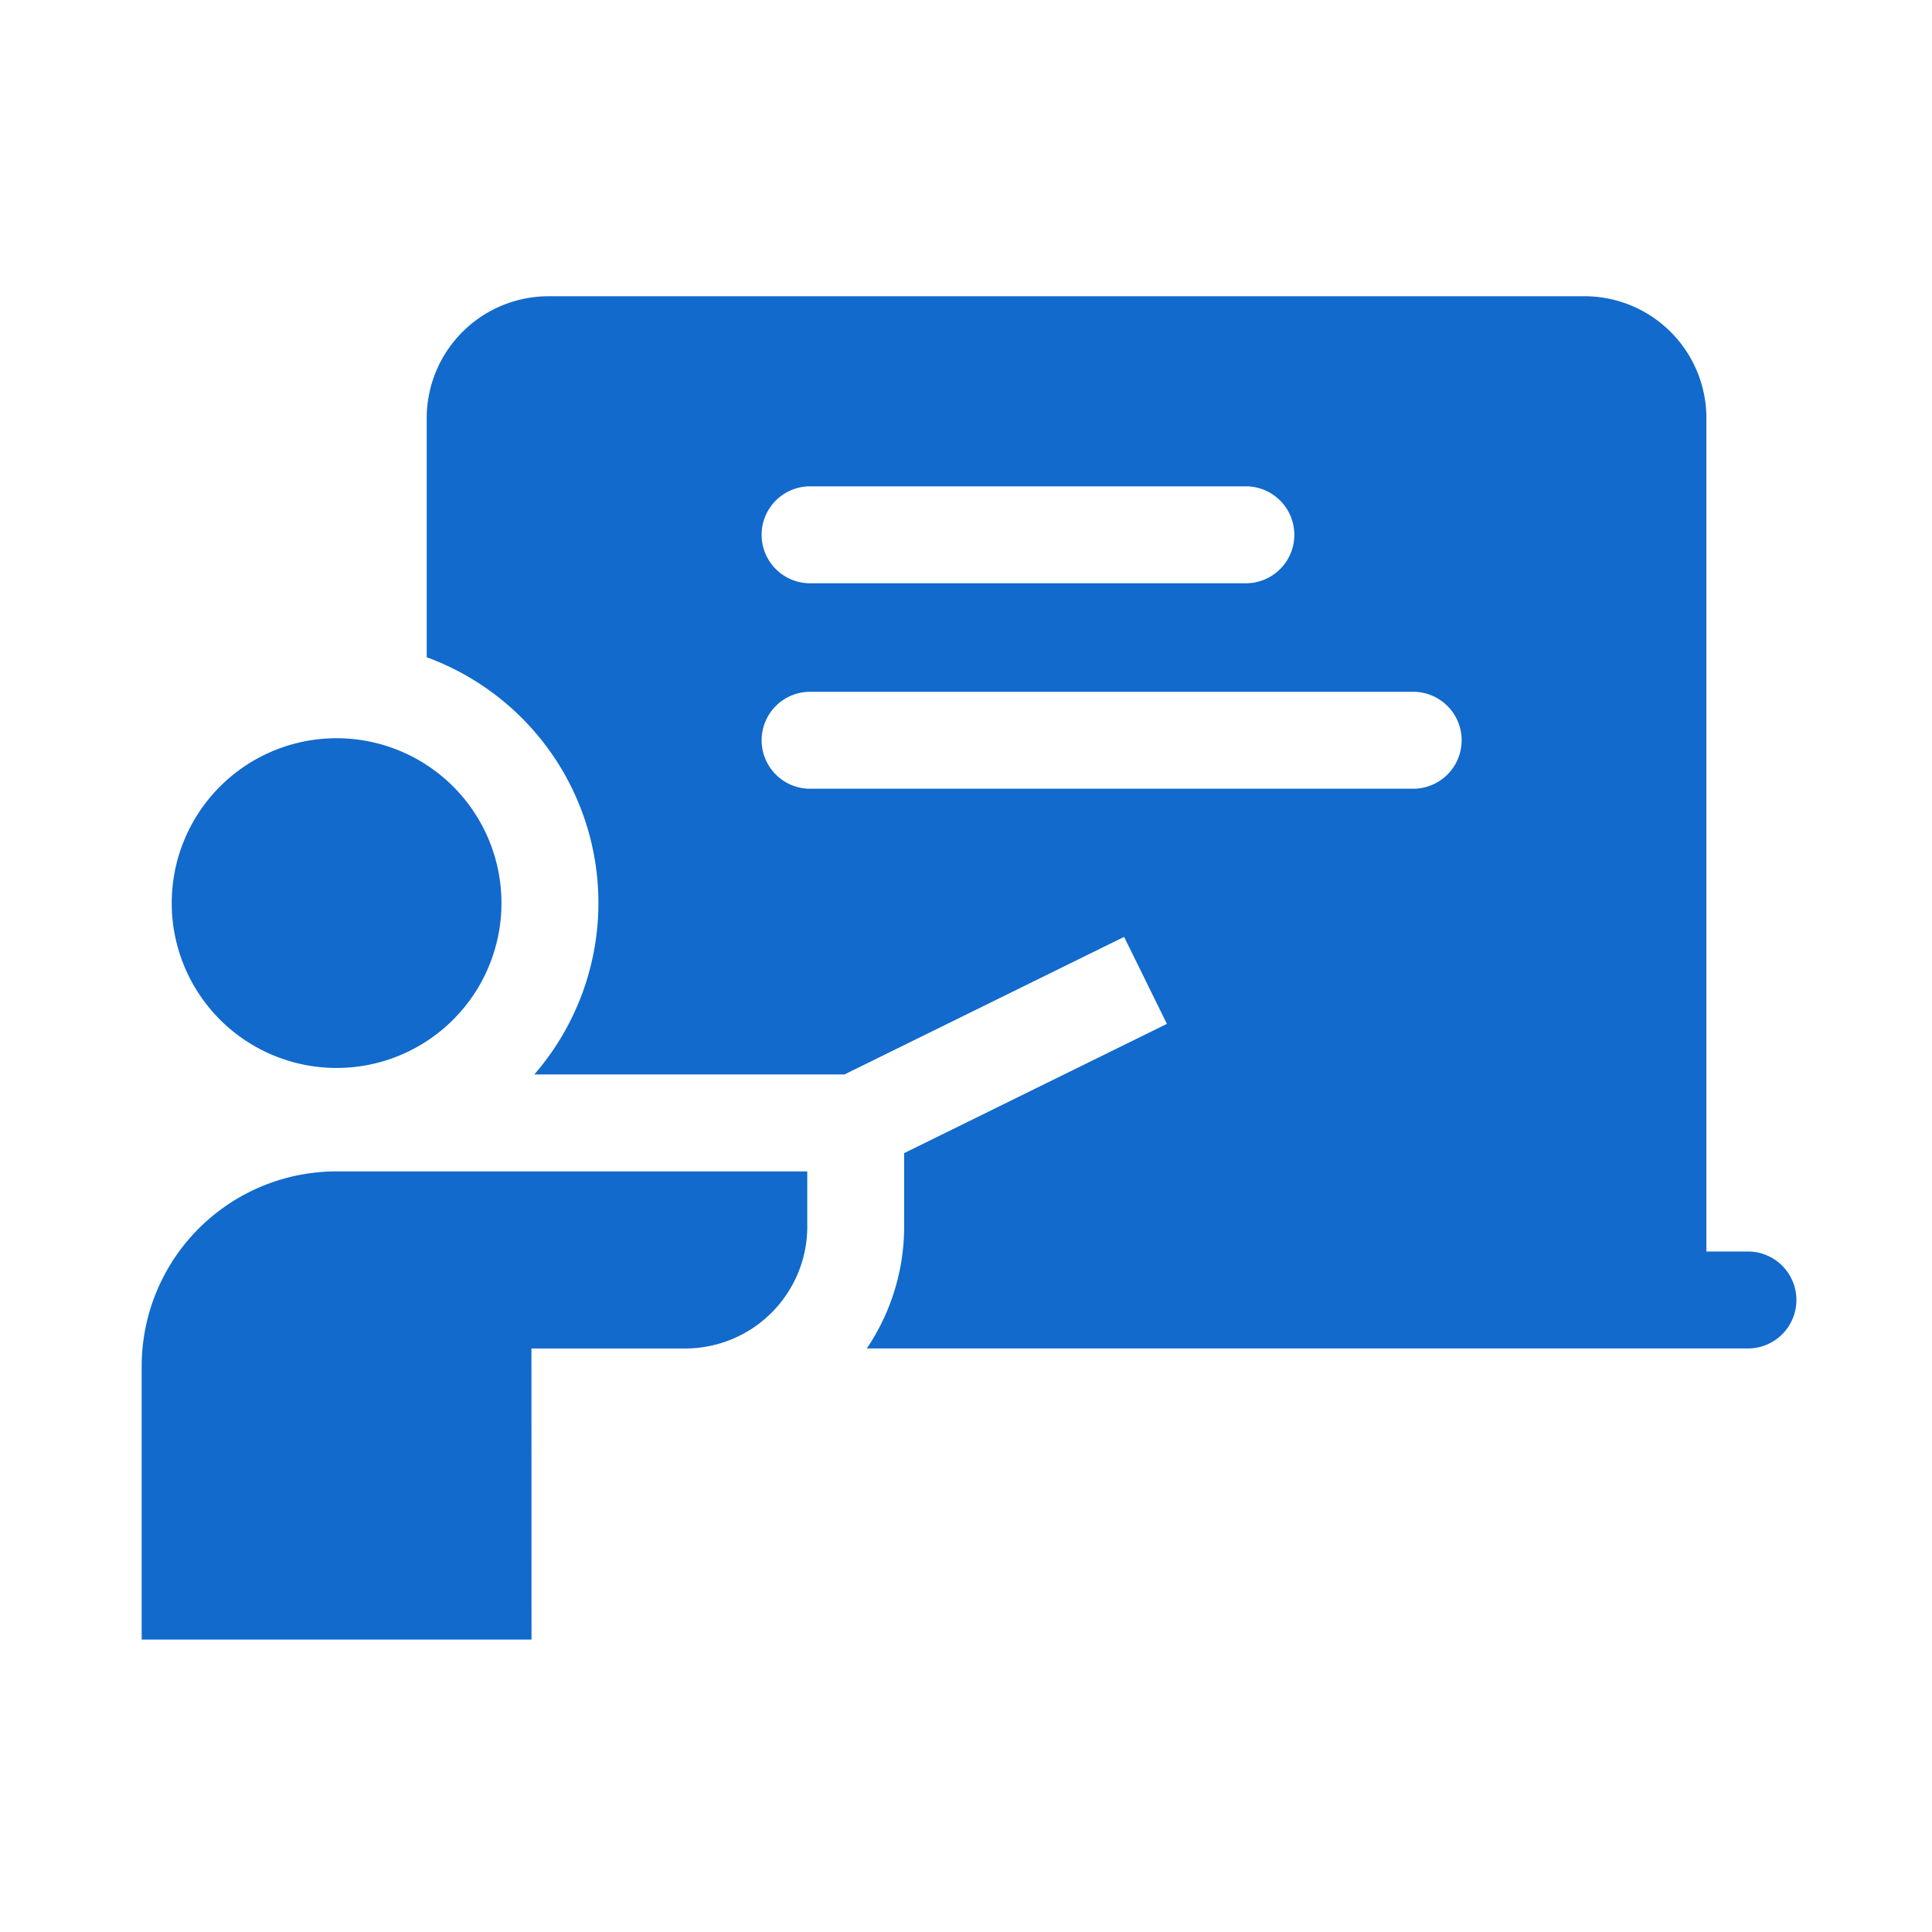
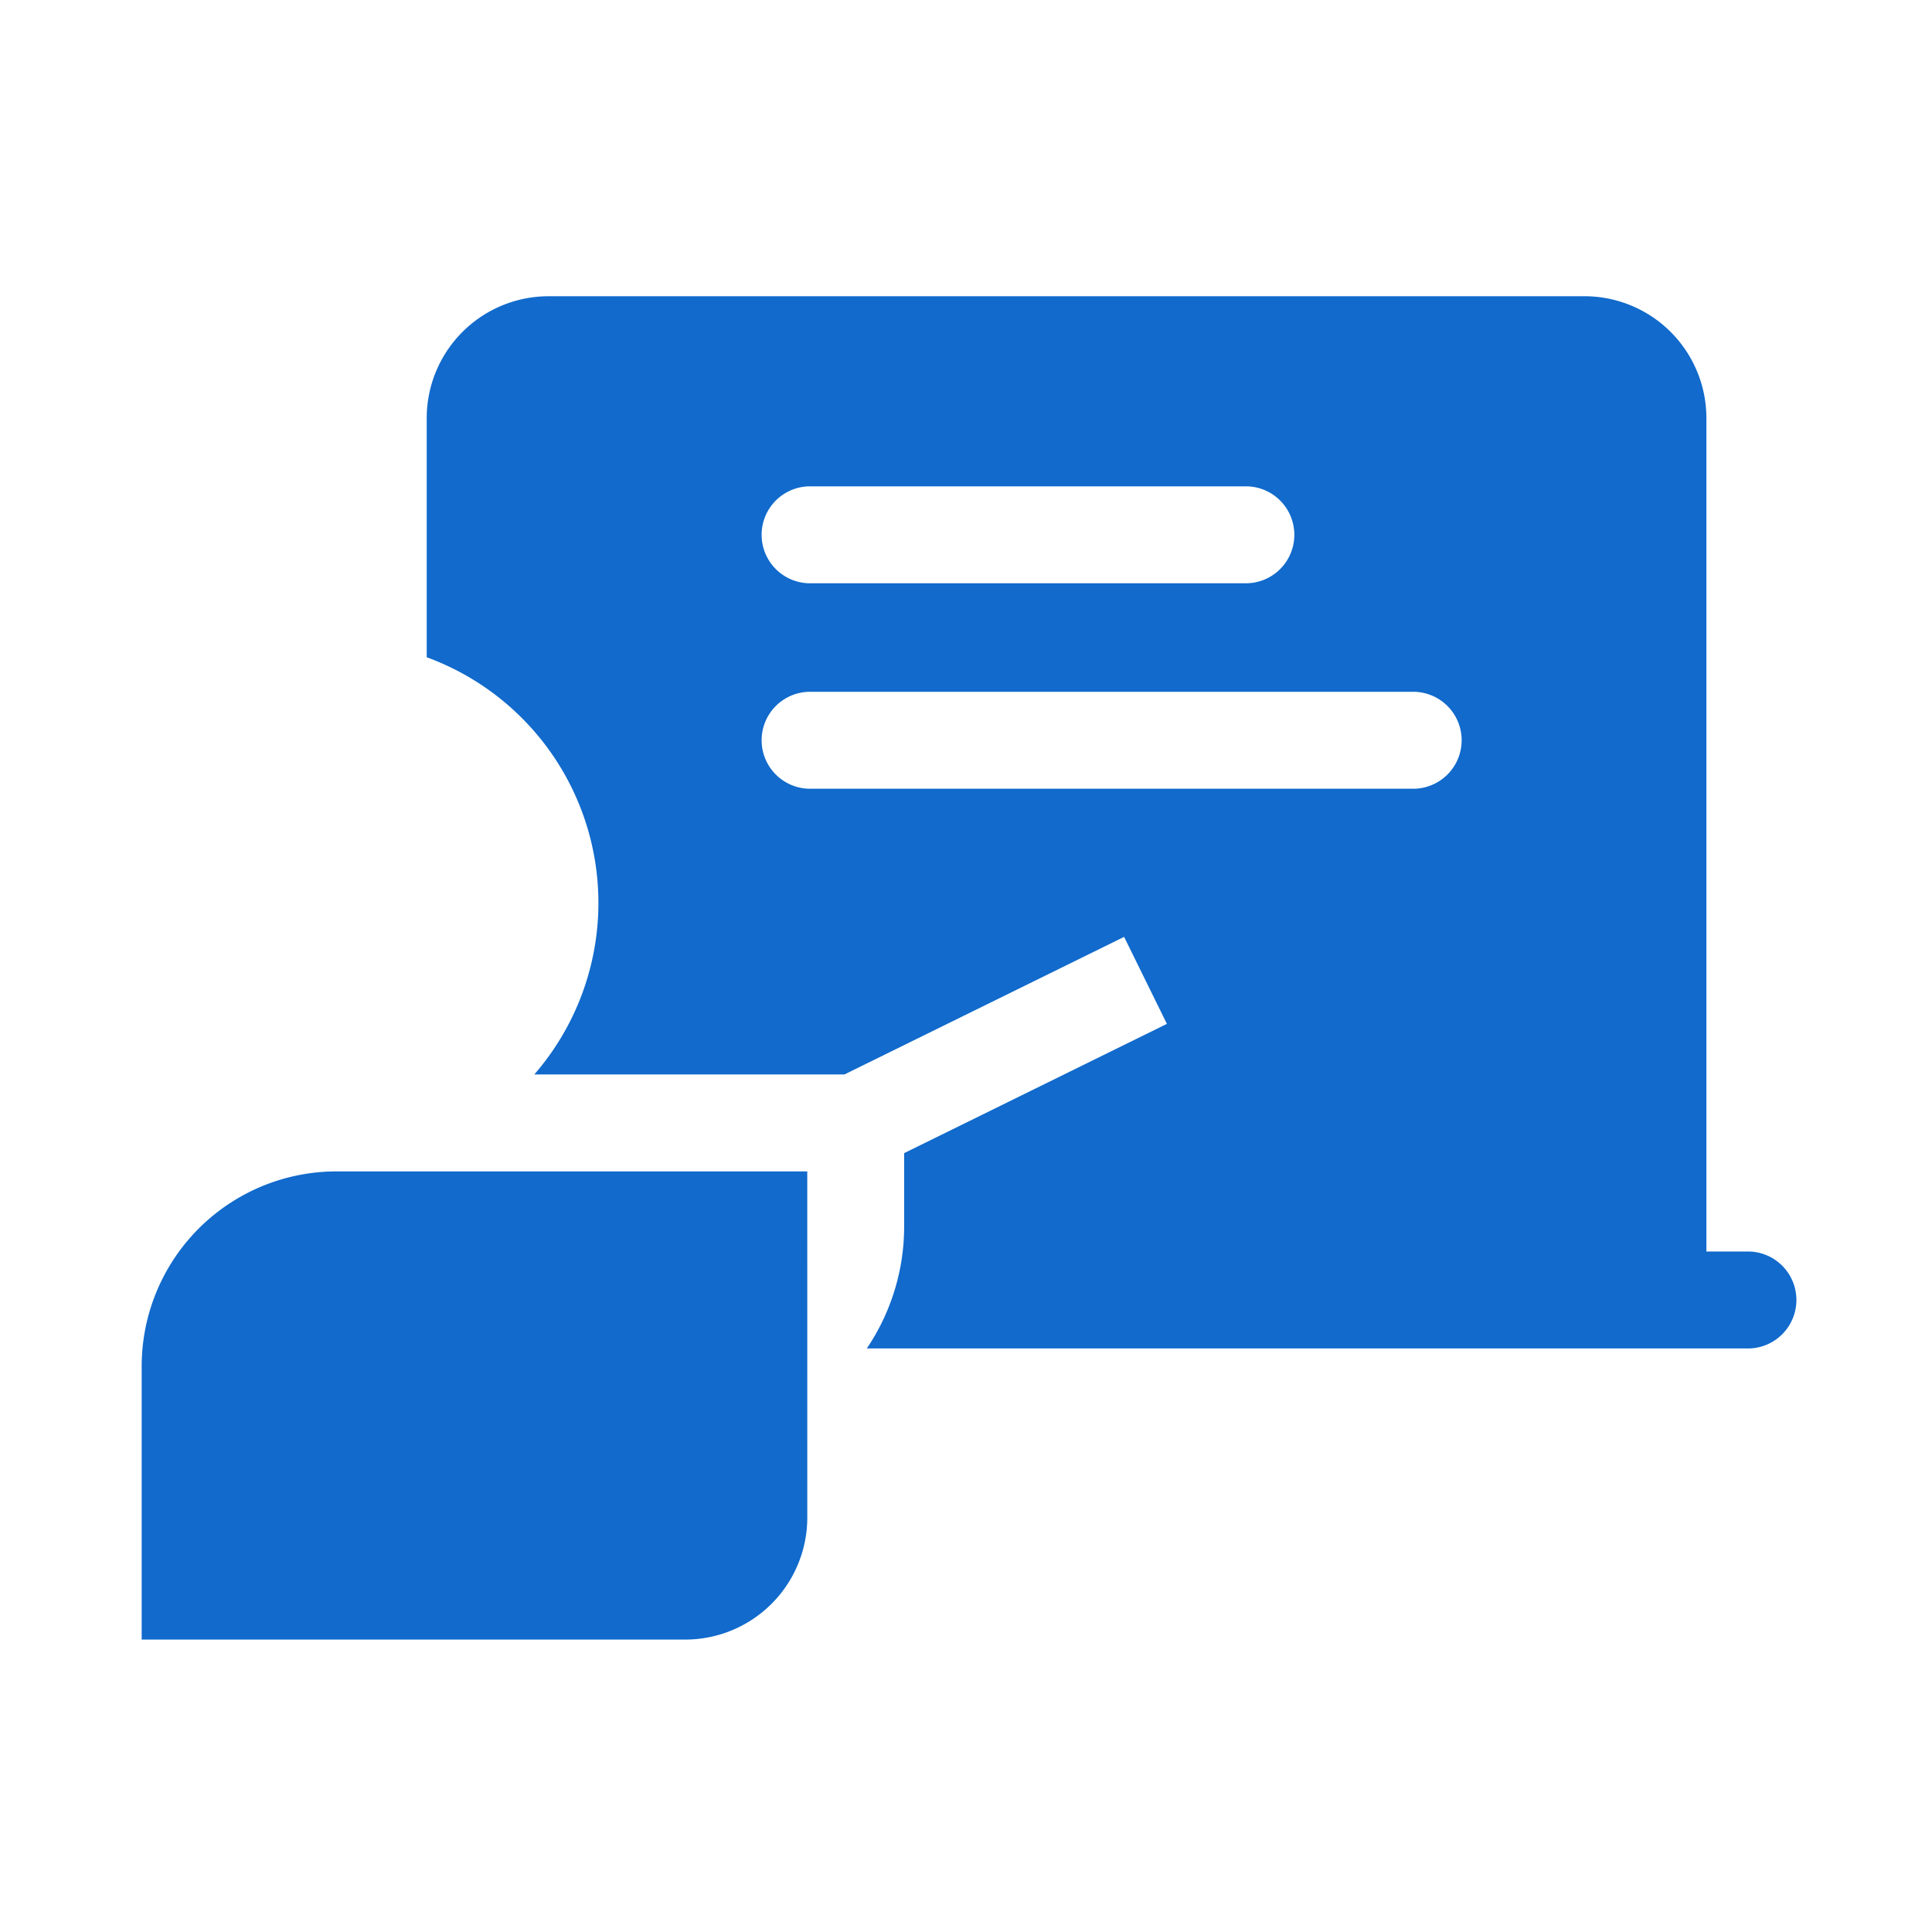
<svg xmlns="http://www.w3.org/2000/svg" width="150" height="150" viewBox="0 0 150 150">
  <defs>
    <clipPath id="clip-path">
      <rect id="Rectangle_49604" data-name="Rectangle 49604" width="150" height="150" transform="translate(-795 5227)" fill="#fff" />
    </clipPath>
    <clipPath id="clip-path-2">
      <rect id="Rectangle_34" data-name="Rectangle 34" width="128.484" height="104.295" fill="#116acc" />
    </clipPath>
  </defs>
  <g id="Mask_Group_174" data-name="Mask Group 174" transform="translate(795 -5227)" clip-path="url(#clip-path)">
    <g id="Group_1286" data-name="Group 1286" transform="translate(-784 5250)">
      <g id="Group_40" data-name="Group 40" clip-path="url(#clip-path-2)">
        <path id="Path_52" data-name="Path 52" d="M176.6,74.166V9.468A9.468,9.468,0,0,0,167.134,0H86.713a9.468,9.468,0,0,0-9.468,9.468V28.029A20.309,20.309,0,0,1,85.6,60.418h24.083l21.707-10.679,3.323,6.755-20.4,10.035v5.684a16.91,16.91,0,0,1-2.9,9.481h68.41a3.764,3.764,0,0,0,0-7.528ZM144.607,18.522h0a3.764,3.764,0,0,1-3.764,3.764H107.011a3.764,3.764,0,1,1,0-7.528h33.832a3.764,3.764,0,0,1,3.764,3.764M103.247,34.474h0a3.764,3.764,0,0,1,3.764-3.764h46.822a3.764,3.764,0,0,1,0,7.528H107.011a3.764,3.764,0,0,1-3.764-3.764" transform="translate(-55.115)" fill="#116acc" />
-         <path id="Path_53" data-name="Path 53" d="M20.94,119.781a12.8,12.8,0,1,1-12.8,12.8,12.8,12.8,0,0,1,12.8-12.8" transform="translate(-5.807 -85.465)" fill="#116acc" />
-         <path id="Path_54" data-name="Path 54" d="M51.676,241.434v-4.267H15.133A15.133,15.133,0,0,0,0,252.3v21.216H30.267s-.005-22.511-.007-22.6H42.2a9.478,9.478,0,0,0,9.478-9.478" transform="translate(0 -169.22)" fill="#116acc" />
+         <path id="Path_54" data-name="Path 54" d="M51.676,241.434v-4.267H15.133A15.133,15.133,0,0,0,0,252.3v21.216H30.267H42.2a9.478,9.478,0,0,0,9.478-9.478" transform="translate(0 -169.22)" fill="#116acc" />
      </g>
    </g>
  </g>
</svg>